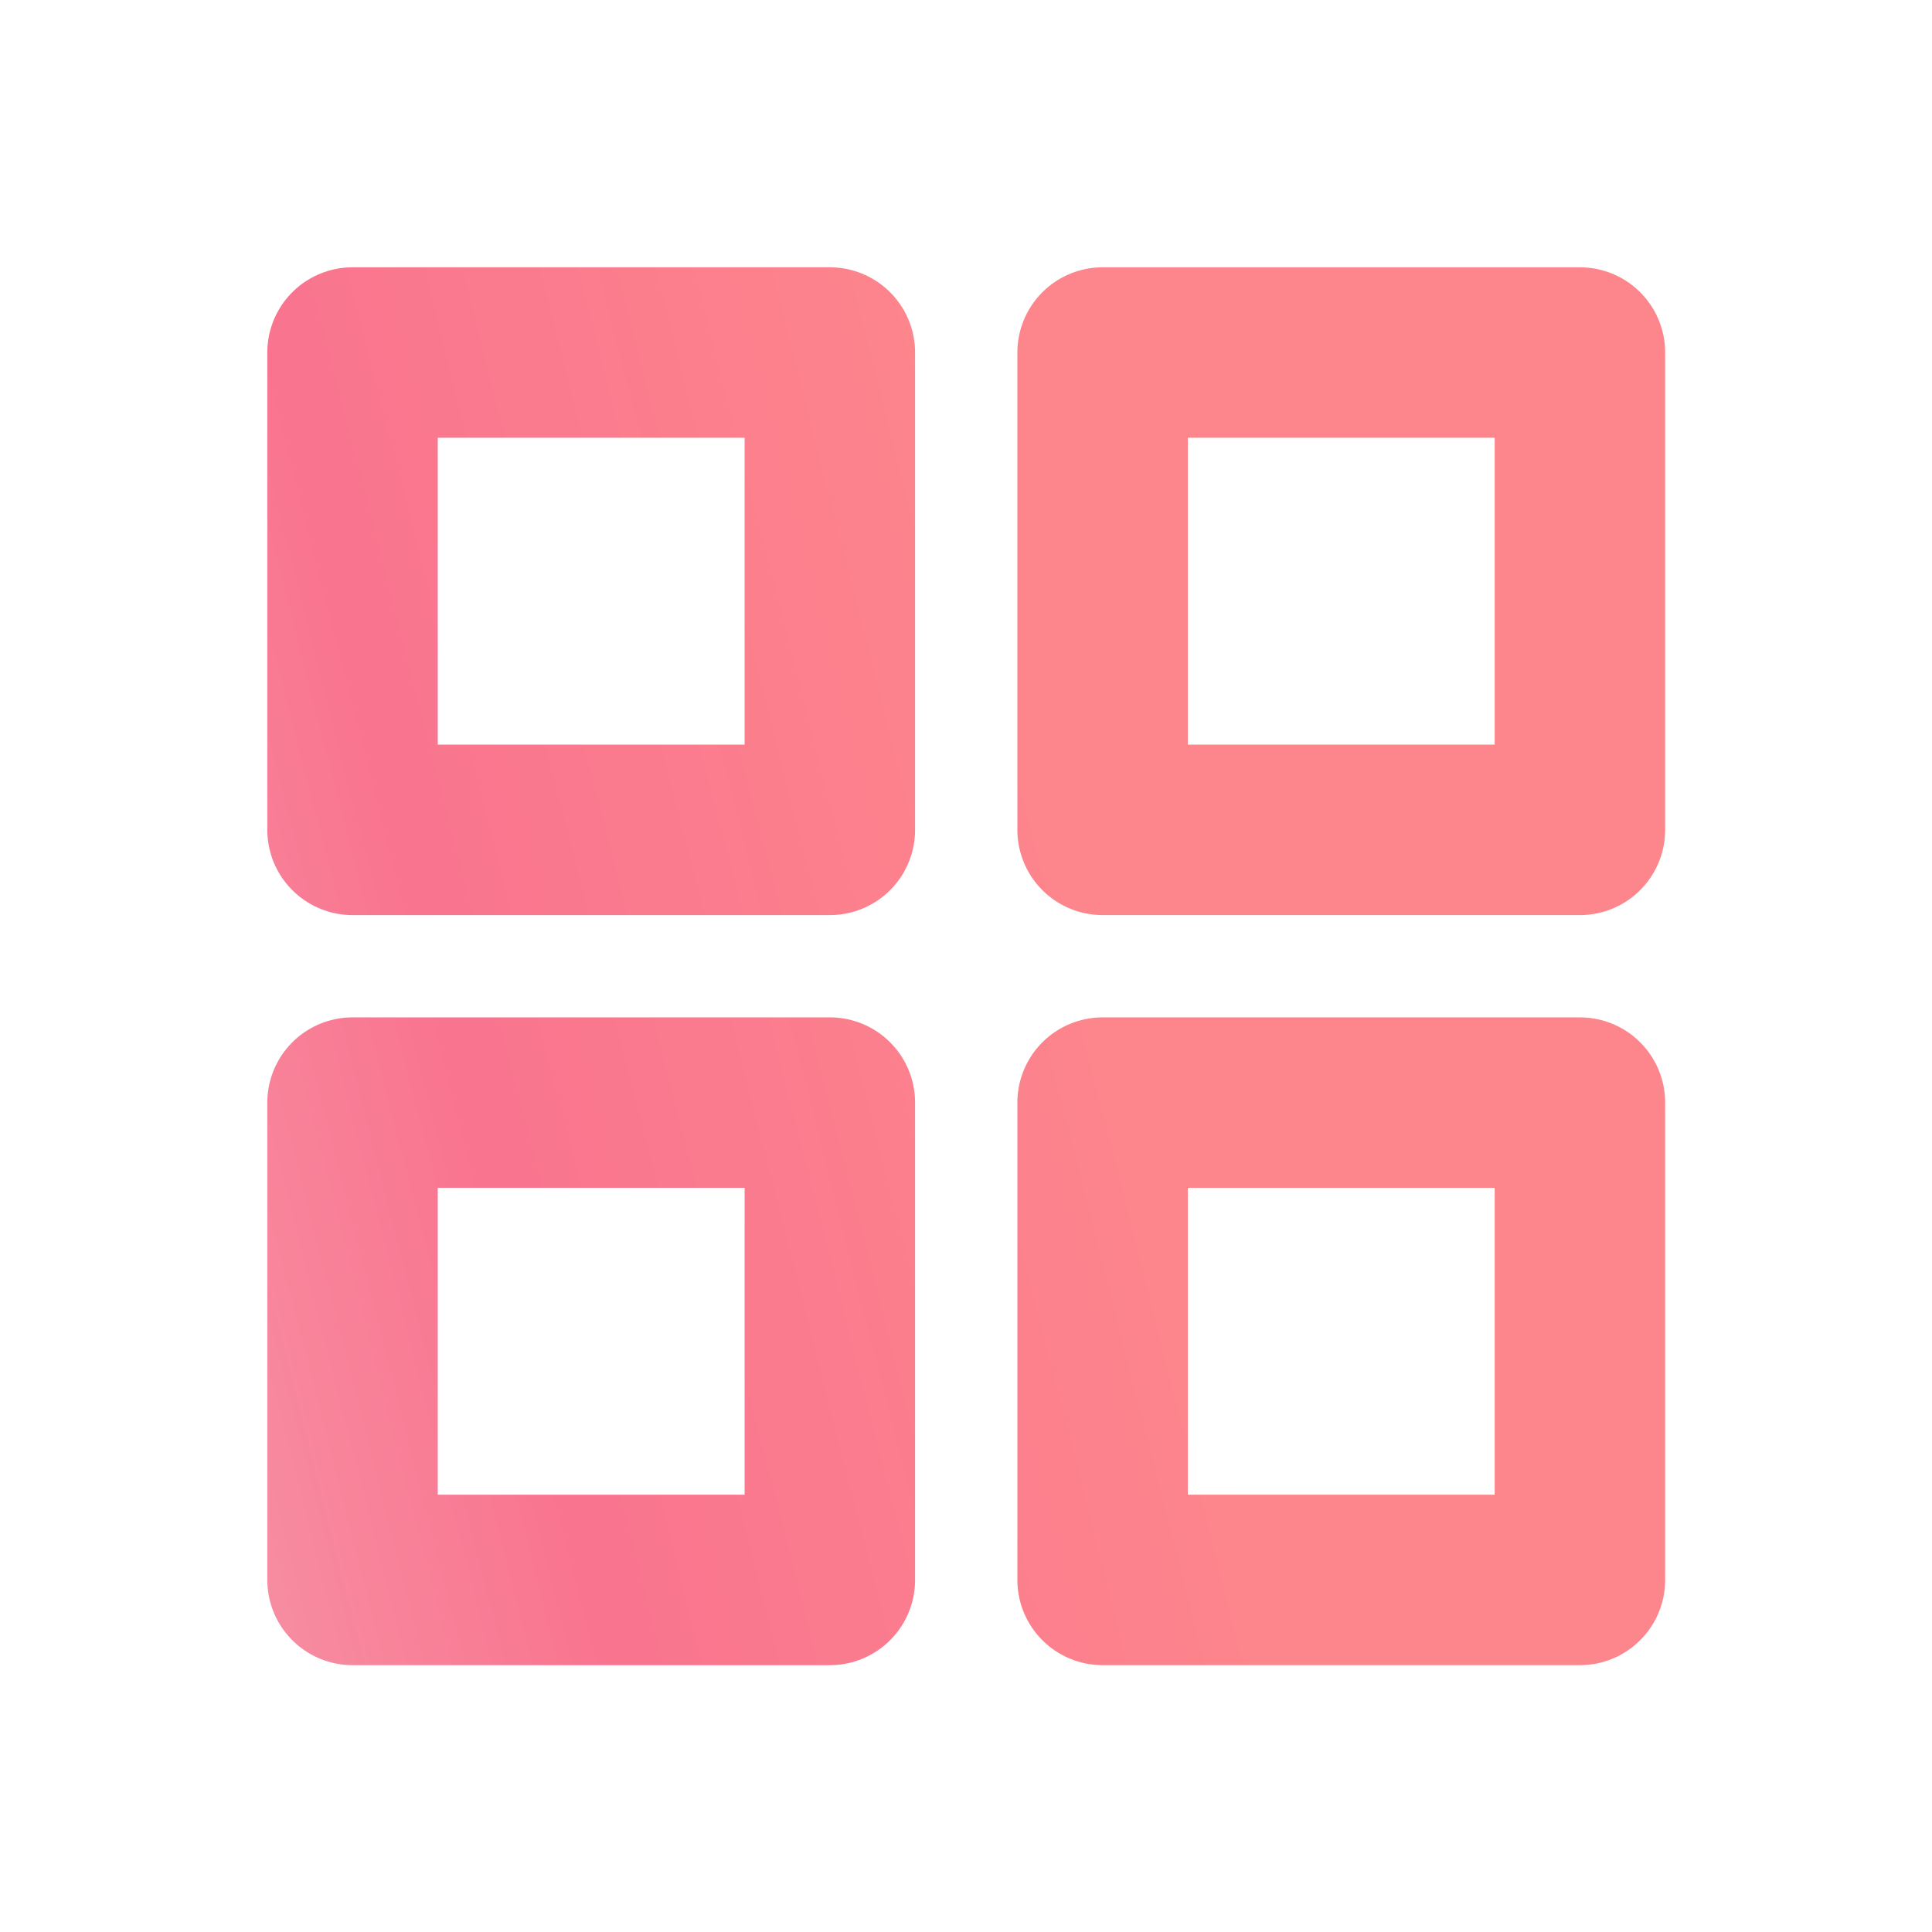
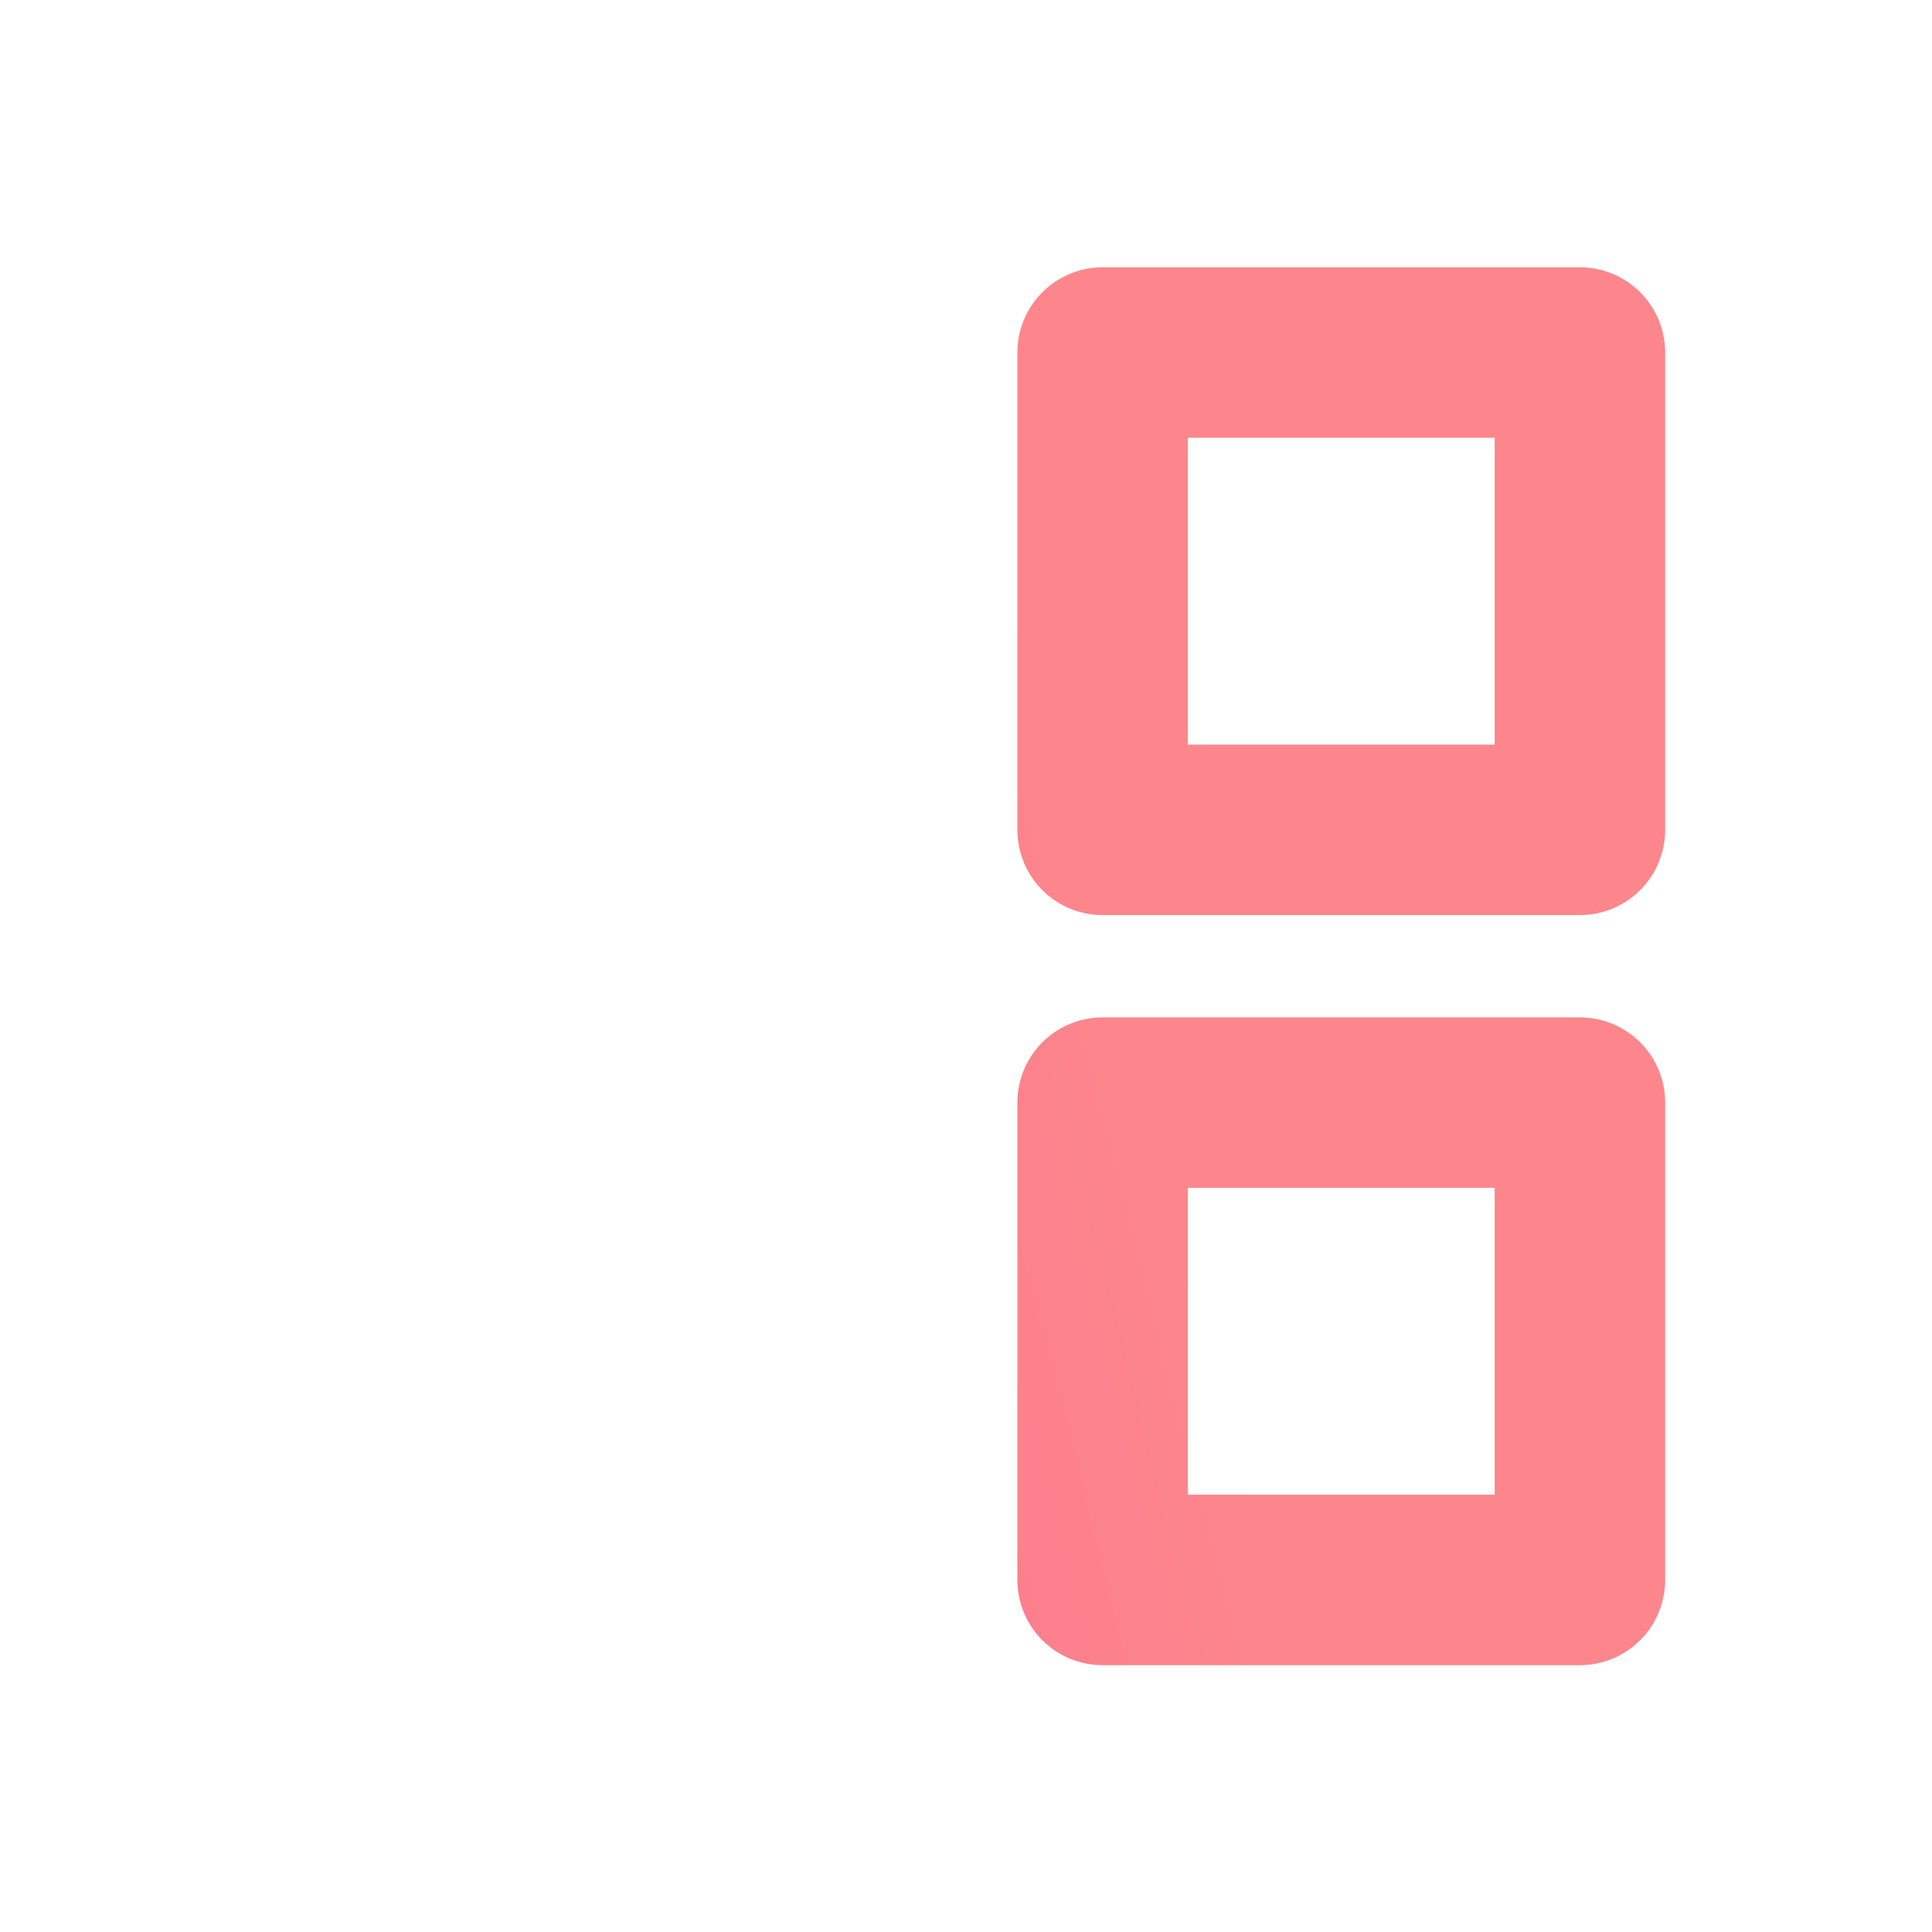
<svg xmlns="http://www.w3.org/2000/svg" width="17" height="17" viewBox="0 0 17 17" fill="none">
  <path d="M13.902 9.702H9.702V13.902H13.902V9.702Z" stroke="url(#paint0_linear_1_6404)" stroke-width="1.5" stroke-linecap="round" stroke-linejoin="round" />
-   <path d="M7.302 9.702H3.102V13.902H7.302V9.702Z" stroke="url(#paint1_linear_1_6404)" stroke-width="1.5" stroke-linecap="round" stroke-linejoin="round" />
  <path d="M13.902 3.102H9.702V7.302H13.902V3.102Z" stroke="url(#paint2_linear_1_6404)" stroke-width="1.5" stroke-linecap="round" stroke-linejoin="round" />
-   <path d="M7.302 3.102H3.102V7.302H7.302V3.102Z" stroke="url(#paint3_linear_1_6404)" stroke-width="1.5" stroke-linecap="round" stroke-linejoin="round" />
  <defs>
    <linearGradient id="paint0_linear_1_6404" x1="3.102" y1="17.02" x2="17.111" y2="13.449" gradientUnits="userSpaceOnUse">
      <stop stop-color="#F78CA0" />
      <stop offset="0.19" stop-color="#F9748F" />
      <stop offset="0.6" stop-color="#FD868C" />
    </linearGradient>
    <linearGradient id="paint1_linear_1_6404" x1="3.102" y1="17.02" x2="17.111" y2="13.449" gradientUnits="userSpaceOnUse">
      <stop stop-color="#F78CA0" />
      <stop offset="0.19" stop-color="#F9748F" />
      <stop offset="0.6" stop-color="#FD868C" />
    </linearGradient>
    <linearGradient id="paint2_linear_1_6404" x1="3.102" y1="17.02" x2="17.111" y2="13.449" gradientUnits="userSpaceOnUse">
      <stop stop-color="#F78CA0" />
      <stop offset="0.19" stop-color="#F9748F" />
      <stop offset="0.6" stop-color="#FD868C" />
    </linearGradient>
    <linearGradient id="paint3_linear_1_6404" x1="3.102" y1="17.02" x2="17.111" y2="13.449" gradientUnits="userSpaceOnUse">
      <stop stop-color="#F78CA0" />
      <stop offset="0.19" stop-color="#F9748F" />
      <stop offset="0.6" stop-color="#FD868C" />
    </linearGradient>
  </defs>
</svg>